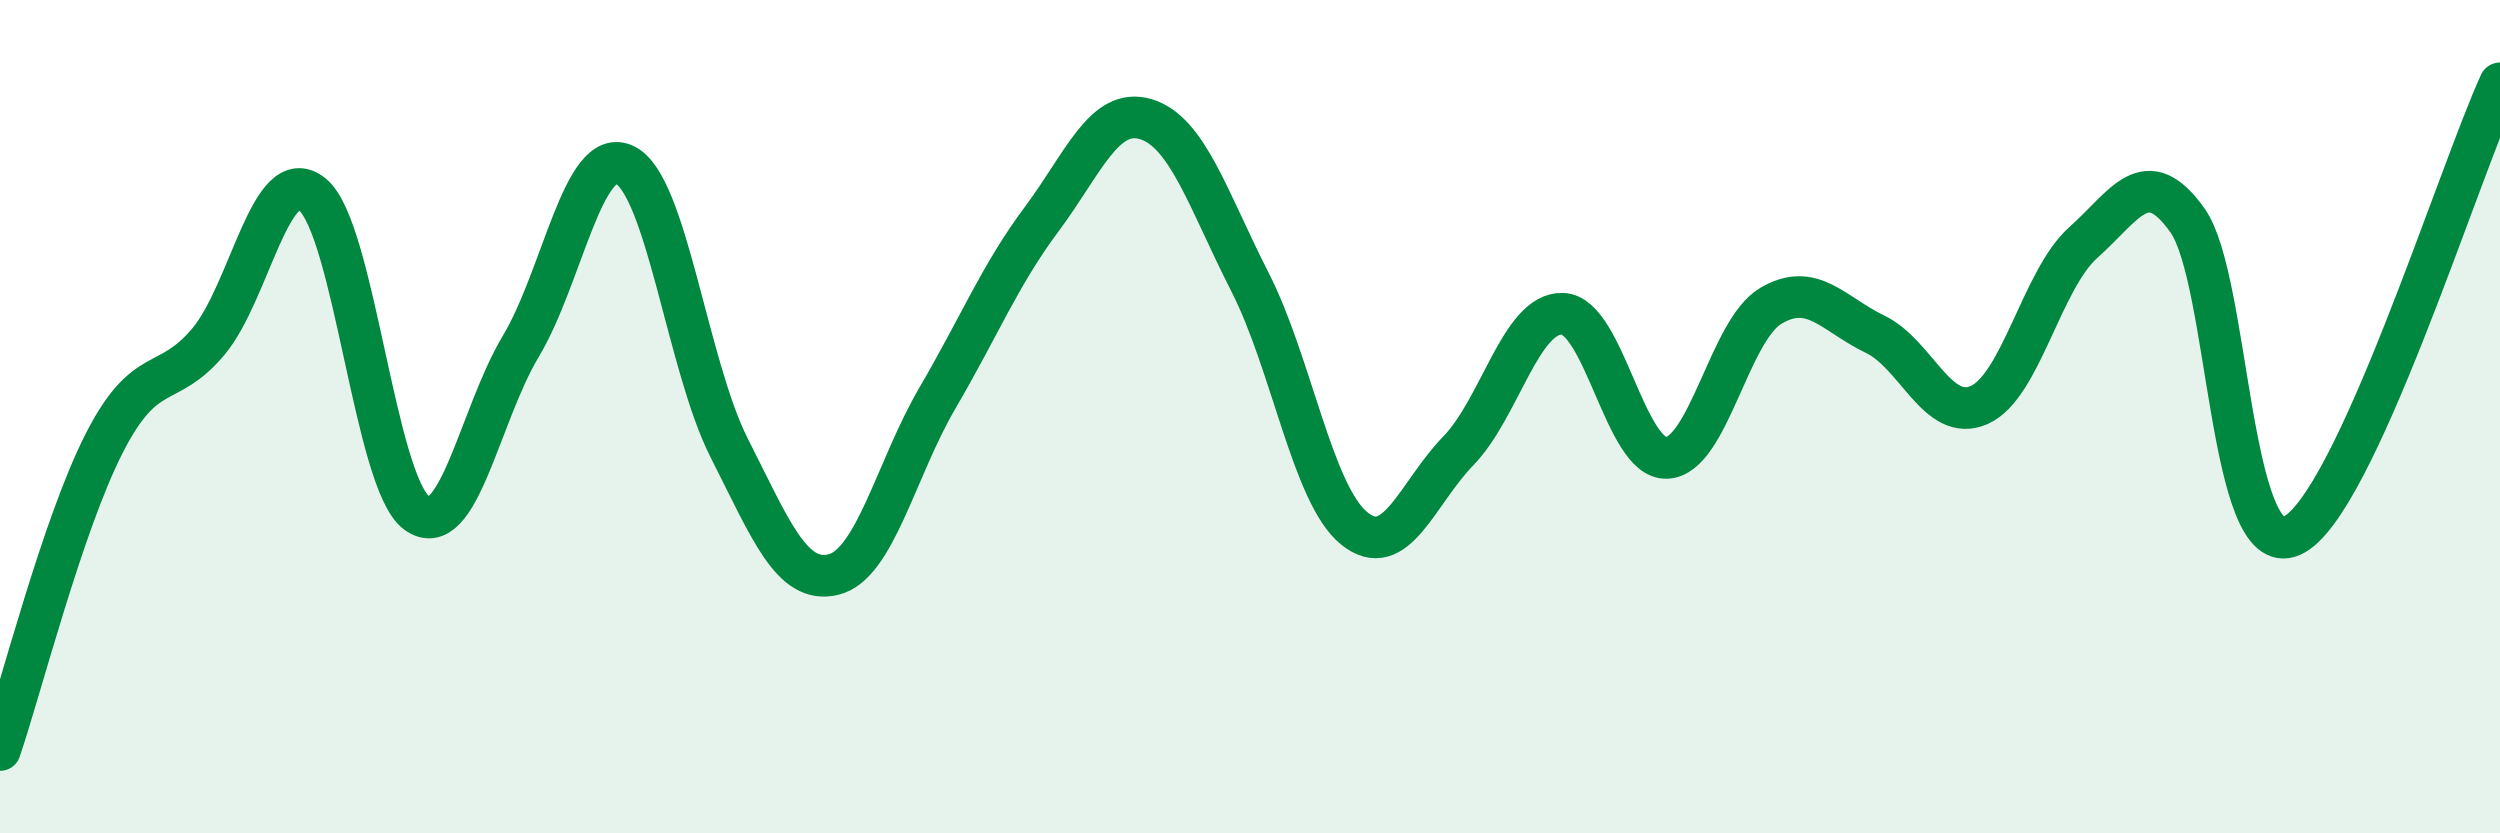
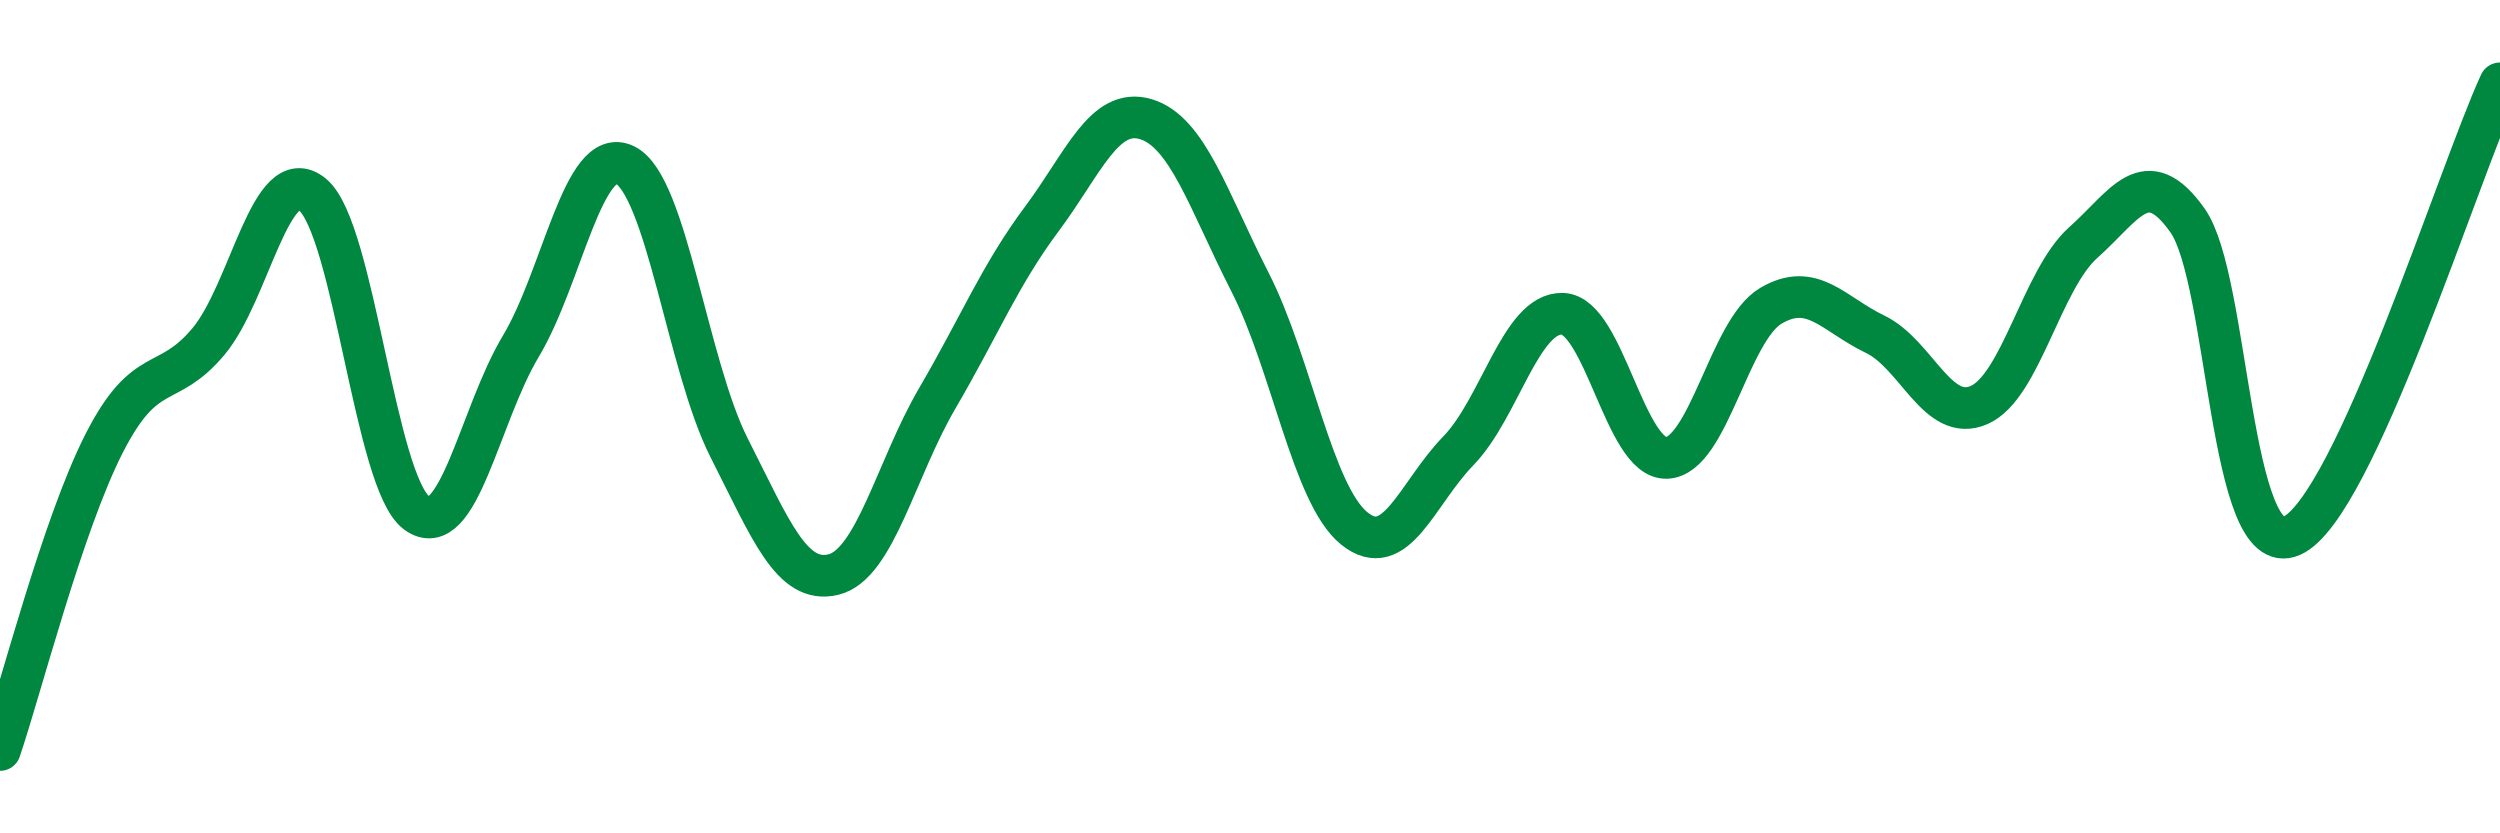
<svg xmlns="http://www.w3.org/2000/svg" width="60" height="20" viewBox="0 0 60 20">
-   <path d="M 0,18 C 0.5,16.53 1.5,12.6 2.5,10.64 C 3.5,8.68 4,9.39 5,8.2 C 6,7.01 6.5,3.85 7.5,4.67 C 8.5,5.49 9,11.58 10,12.31 C 11,13.04 11.5,9.98 12.5,8.31 C 13.5,6.64 14,3.47 15,3.96 C 16,4.45 16.5,8.78 17.5,10.75 C 18.5,12.72 19,14.03 20,13.79 C 21,13.55 21.5,11.26 22.5,9.55 C 23.5,7.84 24,6.6 25,5.26 C 26,3.92 26.5,2.56 27.5,2.86 C 28.5,3.16 29,4.81 30,6.77 C 31,8.73 31.5,11.87 32.5,12.68 C 33.5,13.49 34,11.85 35,10.82 C 36,9.79 36.5,7.5 37.5,7.53 C 38.5,7.56 39,11.03 40,10.99 C 41,10.95 41.5,7.93 42.5,7.34 C 43.5,6.75 44,7.54 45,8.02 C 46,8.5 46.5,10.16 47.5,9.72 C 48.5,9.28 49,6.71 50,5.82 C 51,4.93 51.5,3.88 52.5,5.29 C 53.5,6.7 53.5,13.52 55,12.86 C 56.5,12.2 59,4.17 60,2L60 20L0 20Z" fill="#008740" opacity="0.1" stroke-linecap="round" stroke-linejoin="round" />
  <path d="M 0,18 C 0.5,16.53 1.5,12.6 2.5,10.64 C 3.5,8.68 4,9.39 5,8.2 C 6,7.01 6.5,3.85 7.5,4.67 C 8.5,5.49 9,11.58 10,12.31 C 11,13.04 11.5,9.98 12.5,8.31 C 13.5,6.64 14,3.47 15,3.96 C 16,4.45 16.5,8.78 17.5,10.75 C 18.5,12.72 19,14.03 20,13.79 C 21,13.55 21.5,11.26 22.5,9.55 C 23.5,7.84 24,6.6 25,5.26 C 26,3.92 26.5,2.56 27.5,2.86 C 28.5,3.16 29,4.81 30,6.77 C 31,8.73 31.5,11.87 32.5,12.68 C 33.5,13.49 34,11.85 35,10.82 C 36,9.79 36.5,7.5 37.5,7.53 C 38.5,7.56 39,11.03 40,10.99 C 41,10.95 41.5,7.93 42.5,7.34 C 43.5,6.75 44,7.54 45,8.02 C 46,8.5 46.5,10.16 47.5,9.72 C 48.5,9.28 49,6.71 50,5.82 C 51,4.93 51.5,3.88 52.5,5.29 C 53.5,6.7 53.5,13.52 55,12.86 C 56.5,12.2 59,4.17 60,2" stroke="#008740" stroke-width="1" fill="none" stroke-linecap="round" stroke-linejoin="round" />
</svg>